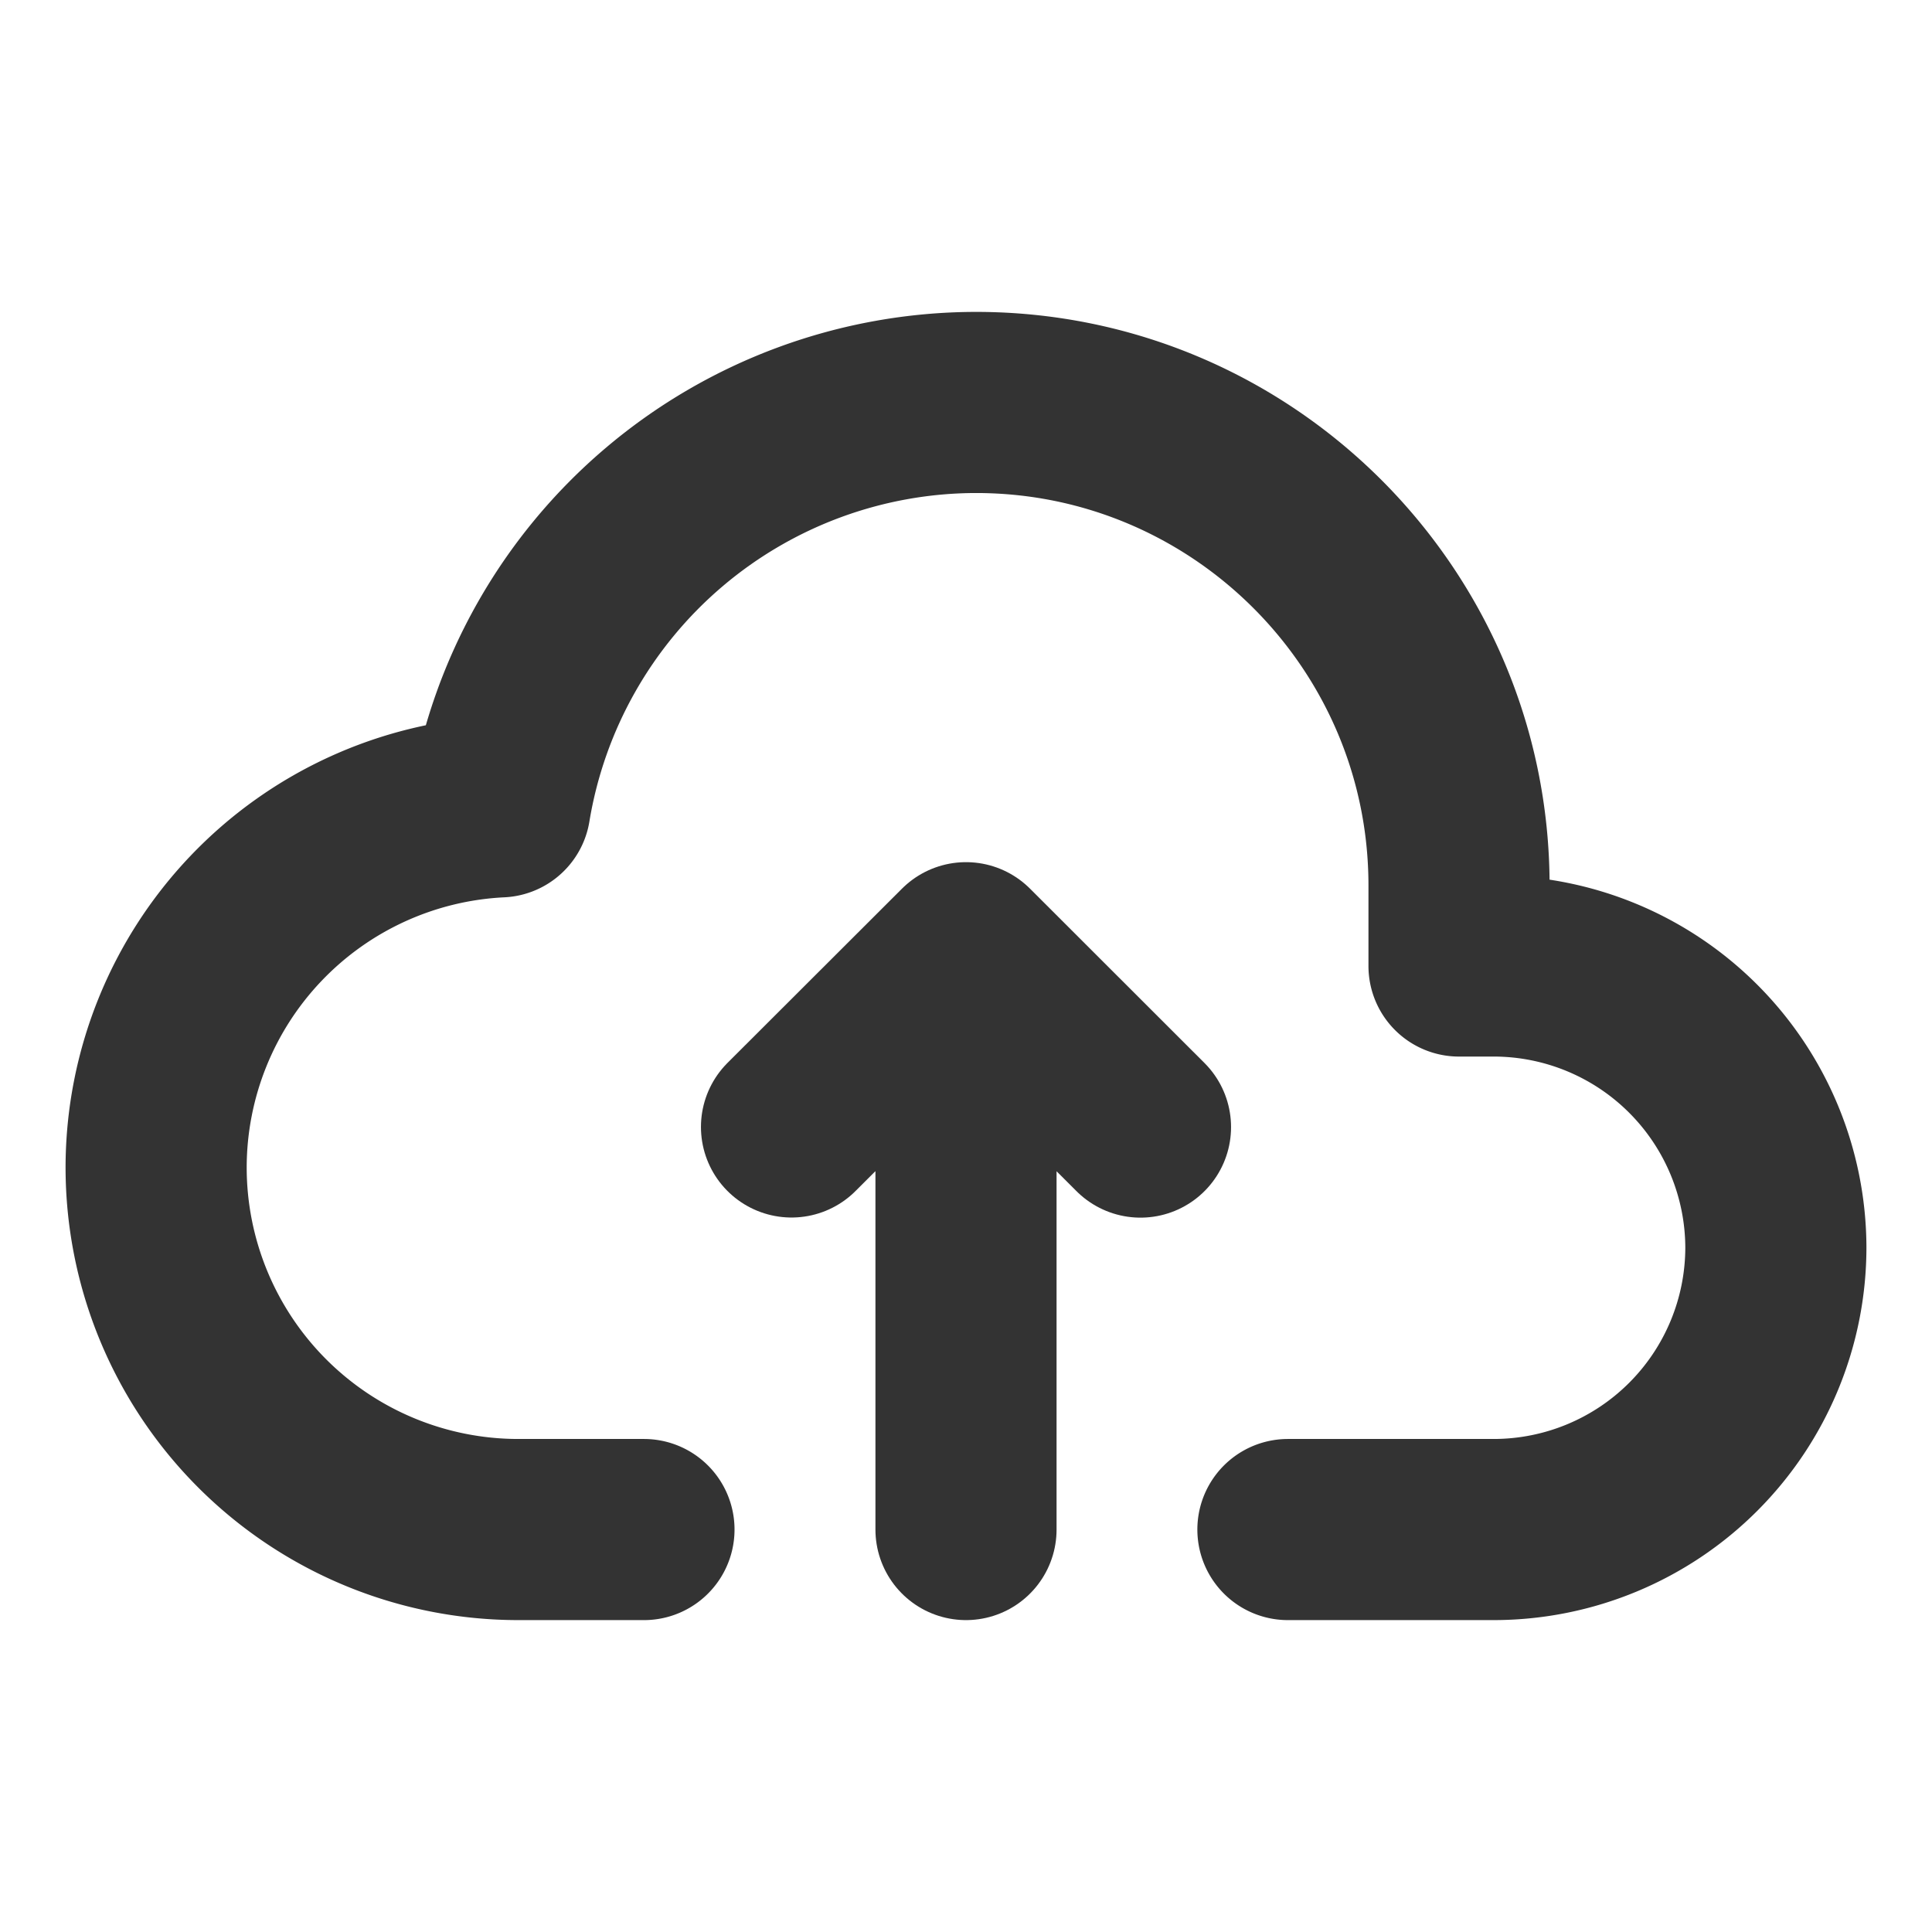
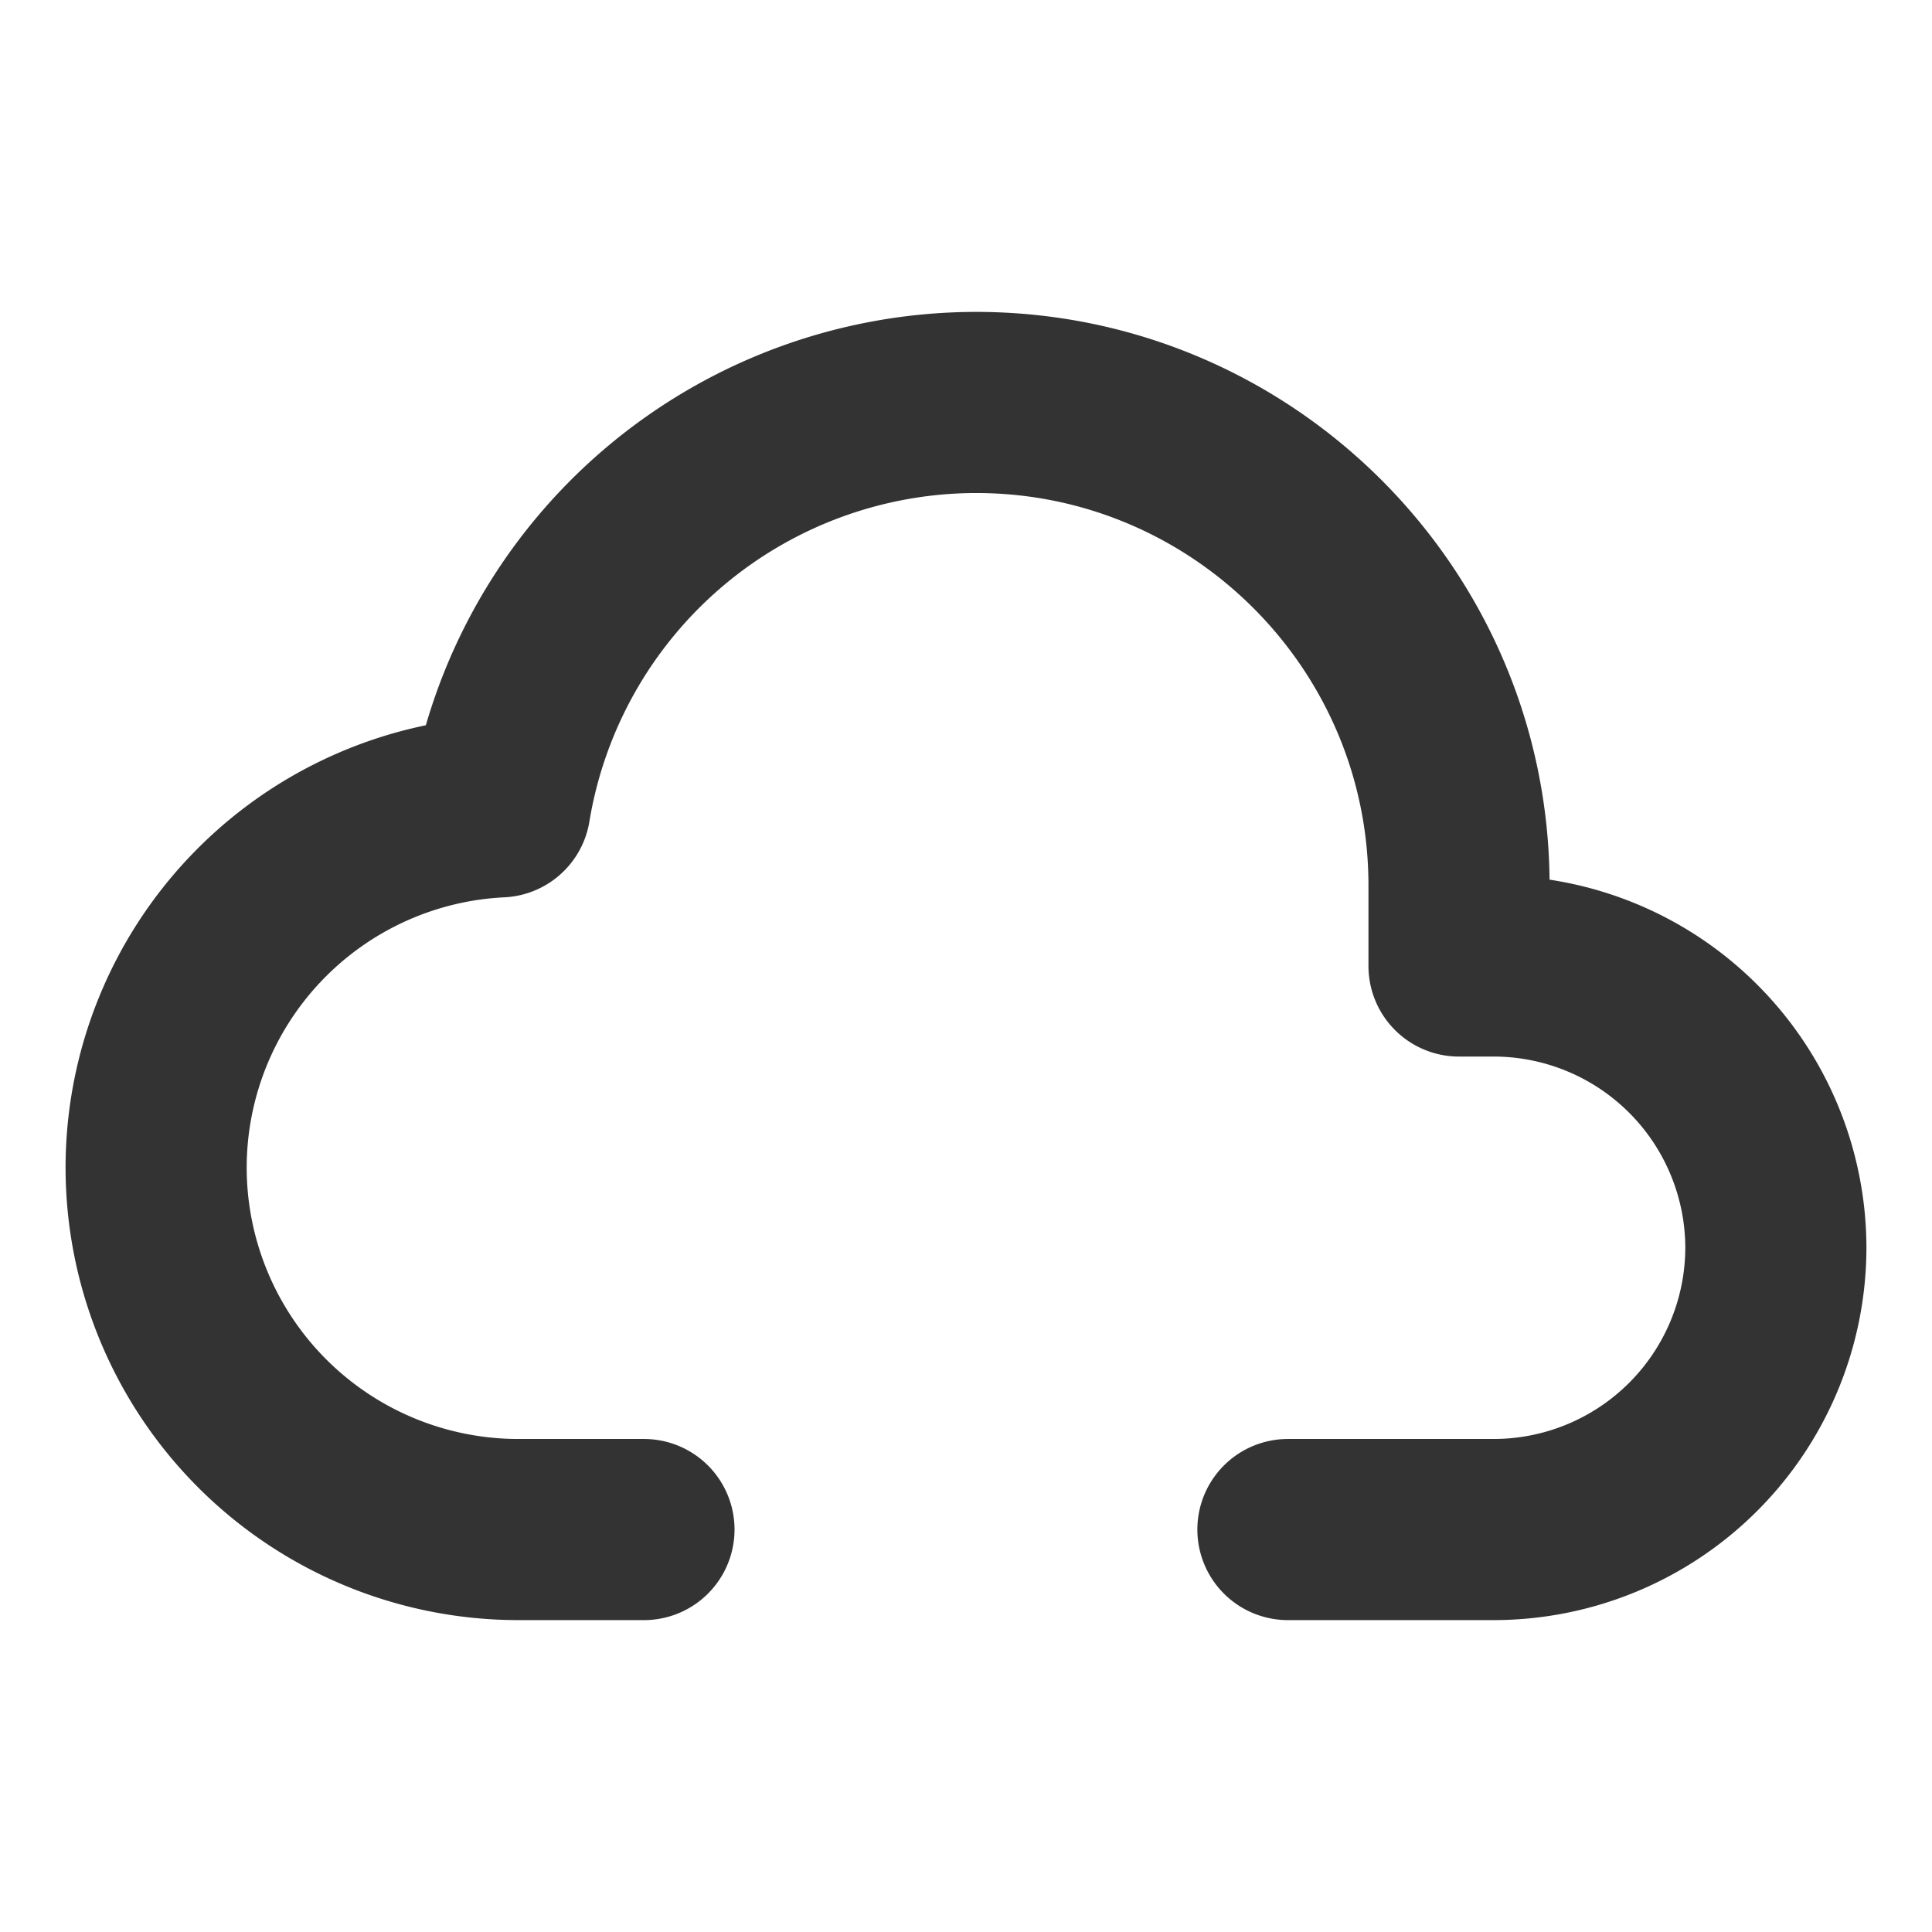
<svg xmlns="http://www.w3.org/2000/svg" width="16" height="16" fill="none">
-   <path d="M8 12.667V8M6.555 9.333L8 7.89l1.445 1.444" stroke="#333333" stroke-width="1.5" stroke-linecap="round" stroke-linejoin="round" />
  <path d="M10.666 12.667h1.707a2.338 2.338 0 002.334-2.334A2.338 2.338 0 0012.373 8h-.29v-.667c0-2.206-1.793-4-4-4a4 4 0 00-3.942 3.349 2.993 2.993 0 00-2.848 2.985 3 3 0 003 3h1.04" stroke="#333333" stroke-width="1.5" stroke-linecap="round" stroke-linejoin="round" />
</svg>